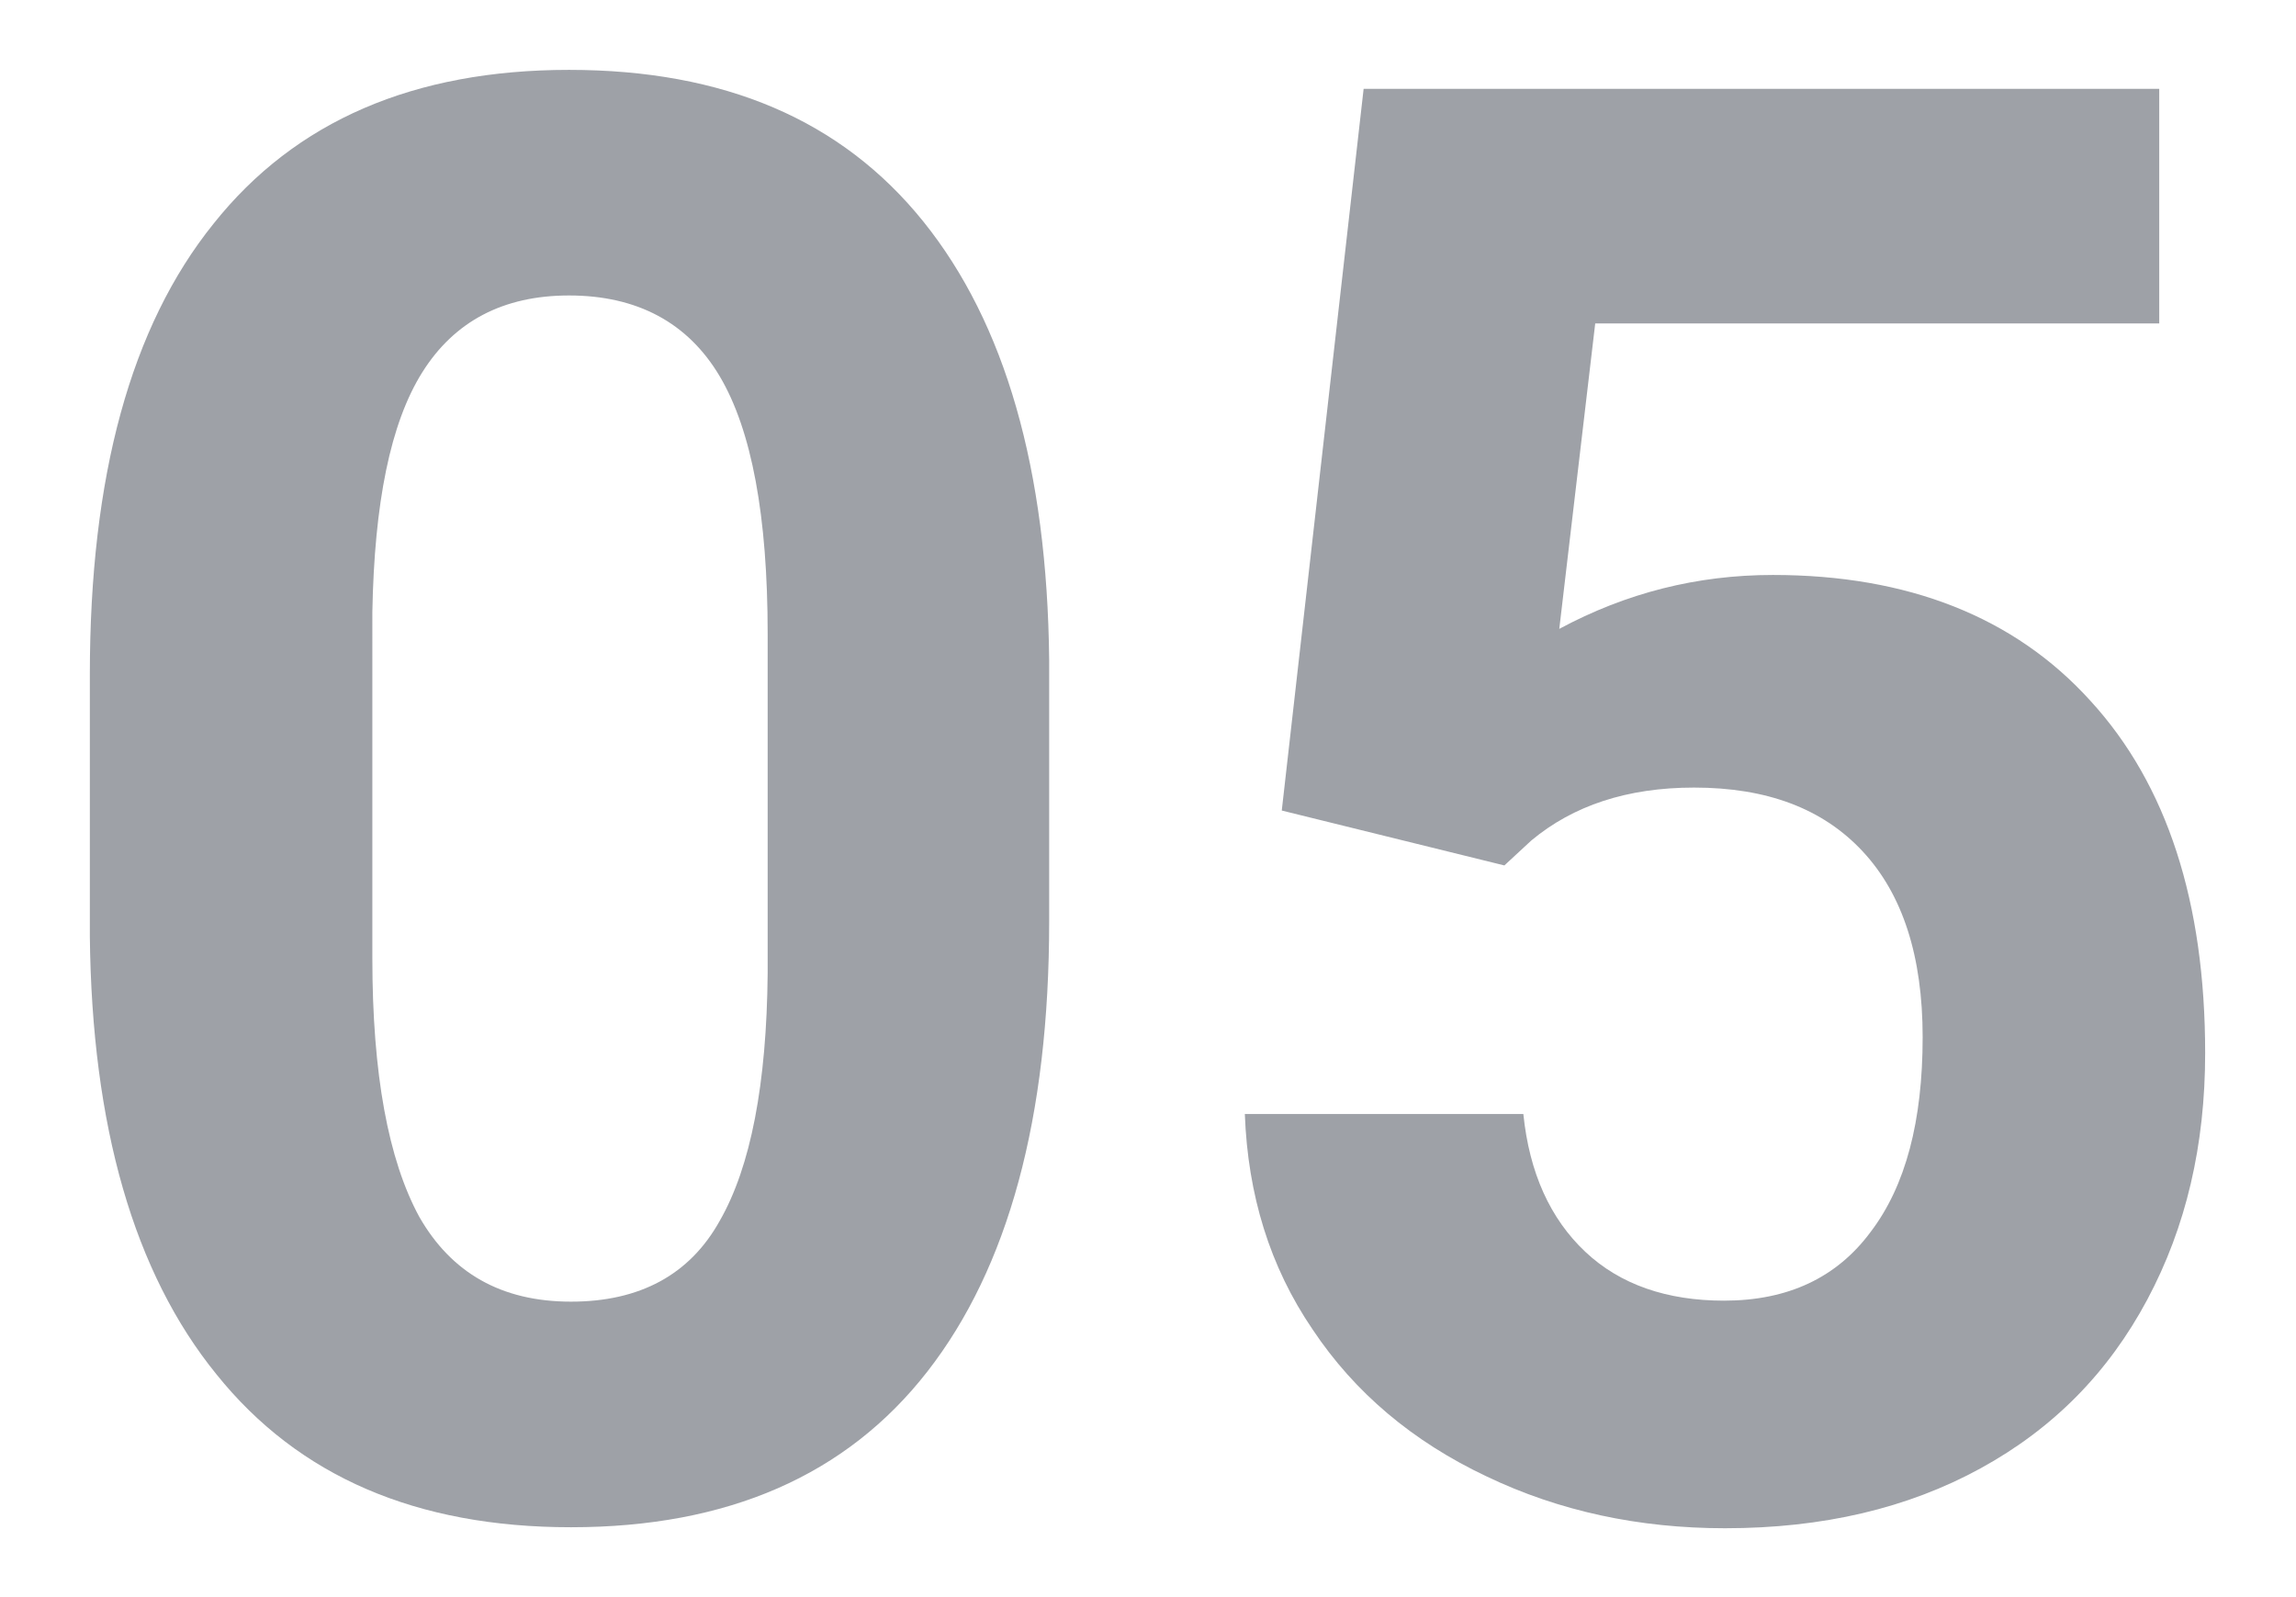
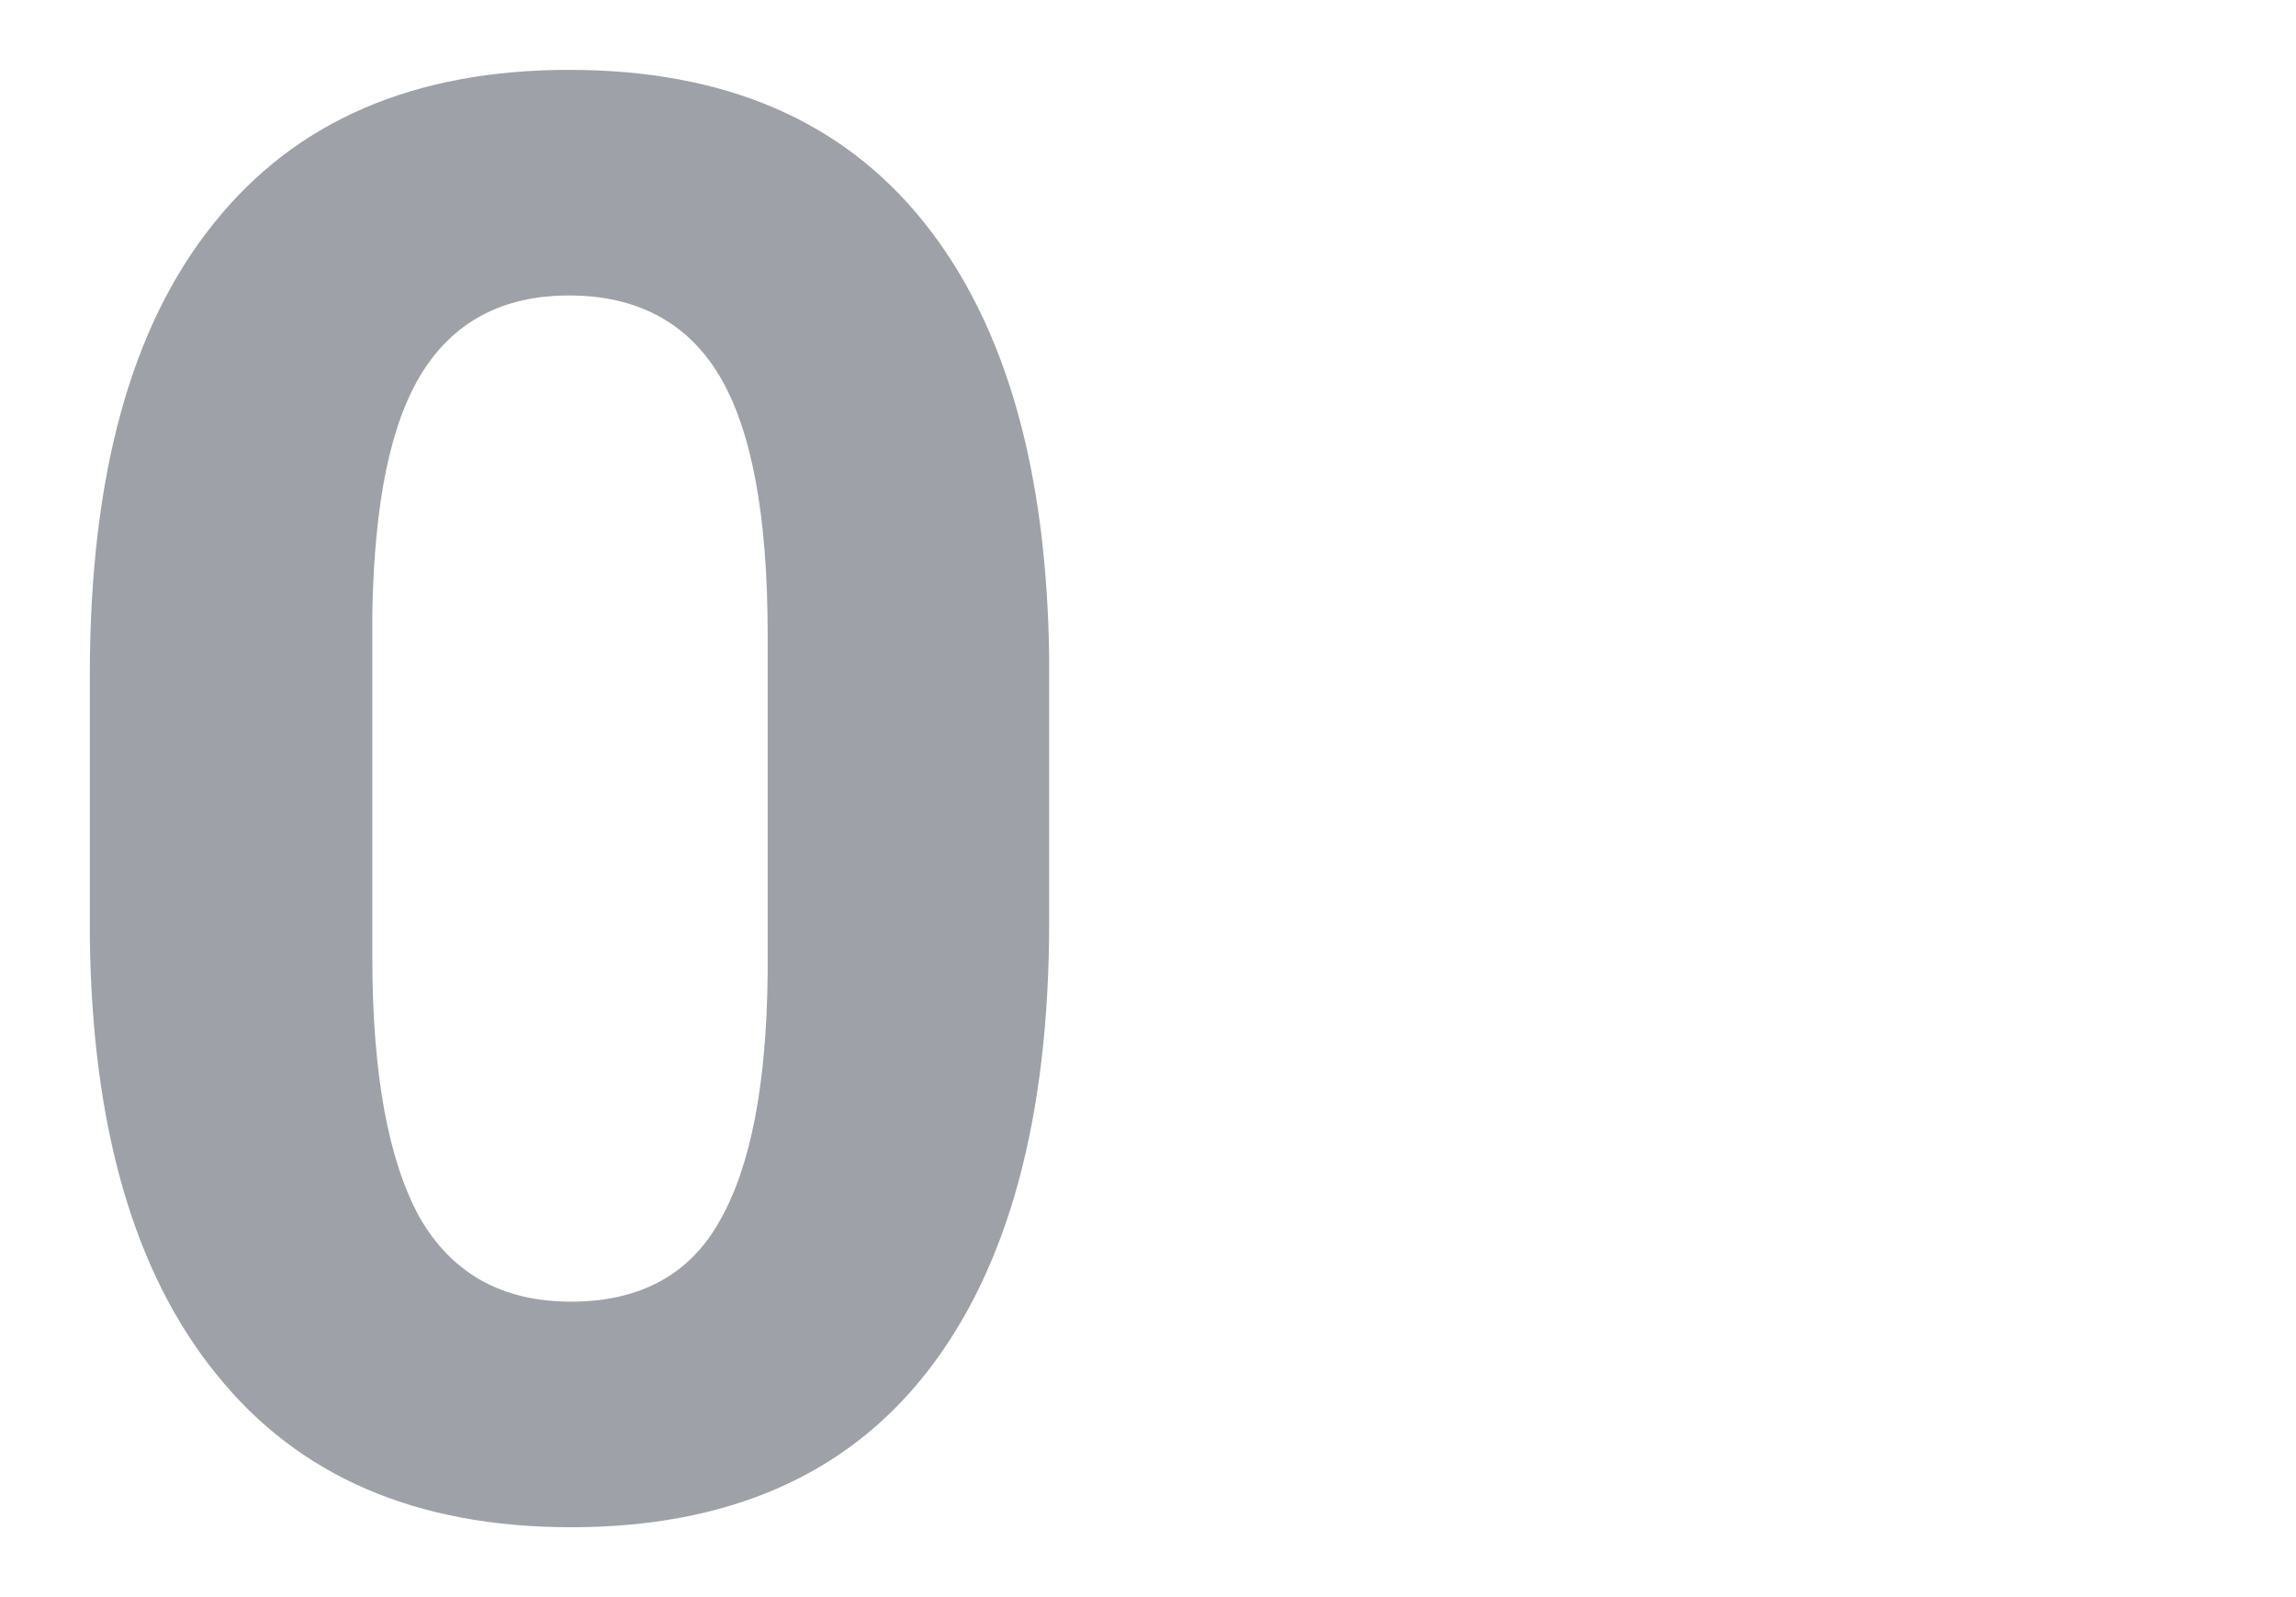
<svg xmlns="http://www.w3.org/2000/svg" id="Capa_1" x="0px" y="0px" viewBox="0 0 230 160" style="enable-background:new 0 0 230 160;" xml:space="preserve">
  <style type="text/css">	.st0{enable-background:new    ;}	.st1{fill:#9EA1A7;}</style>
  <g class="st0">
    <path class="st1" d="M105.1,92.3c0,19.7-4.1,34.7-12.2,45.1C84.8,147.8,72.9,153,57.2,153c-15.5,0-27.3-5.1-35.5-15.3  C13.4,127.5,9.2,112.8,9,93.8V67.6c0-19.9,4.1-34.9,12.4-45.2C29.6,12.1,41.5,7,57,7C72.5,7,84.3,12,92.5,22.2  c8.2,10.2,12.4,24.8,12.6,43.9V92.3z M76.9,63.5c0-11.8-1.6-20.4-4.8-25.8c-3.2-5.4-8.3-8.1-15.1-8.1c-6.6,0-11.5,2.6-14.7,7.7  c-3.2,5.1-4.8,13.1-5,24V96c0,11.6,1.6,20.2,4.7,25.9c3.2,5.6,8.2,8.5,15.2,8.5c6.9,0,11.9-2.7,14.9-8.1c3.1-5.4,4.7-13.7,4.8-24.8  V63.5z" />
-     <path class="st1" d="M128.4,81.2l8.2-72.3h79.7v23.5h-56.5L156.2,63c6.7-3.6,13.8-5.4,21.4-5.4c13.5,0,24.2,4.2,31.8,12.6  c7.7,8.4,11.5,20.2,11.5,35.3c0,9.2-1.9,17.4-5.8,24.7c-3.9,7.3-9.4,12.9-16.7,16.9s-15.8,6-25.6,6c-8.6,0-16.6-1.7-23.9-5.2  c-7.4-3.5-13.2-8.4-17.4-14.7c-4.3-6.3-6.5-13.5-6.8-21.6h27.9c0.6,5.9,2.7,10.5,6.2,13.8c3.5,3.3,8.2,4.9,13.9,4.9  c6.4,0,11.3-2.3,14.7-6.9c3.5-4.6,5.2-11.1,5.2-19.5c0-8.1-2-14.3-6-18.6c-4-4.3-9.6-6.4-16.9-6.4c-6.7,0-12.1,1.8-16.3,5.3  l-2.7,2.5L128.4,81.2z" />
  </g>
</svg>